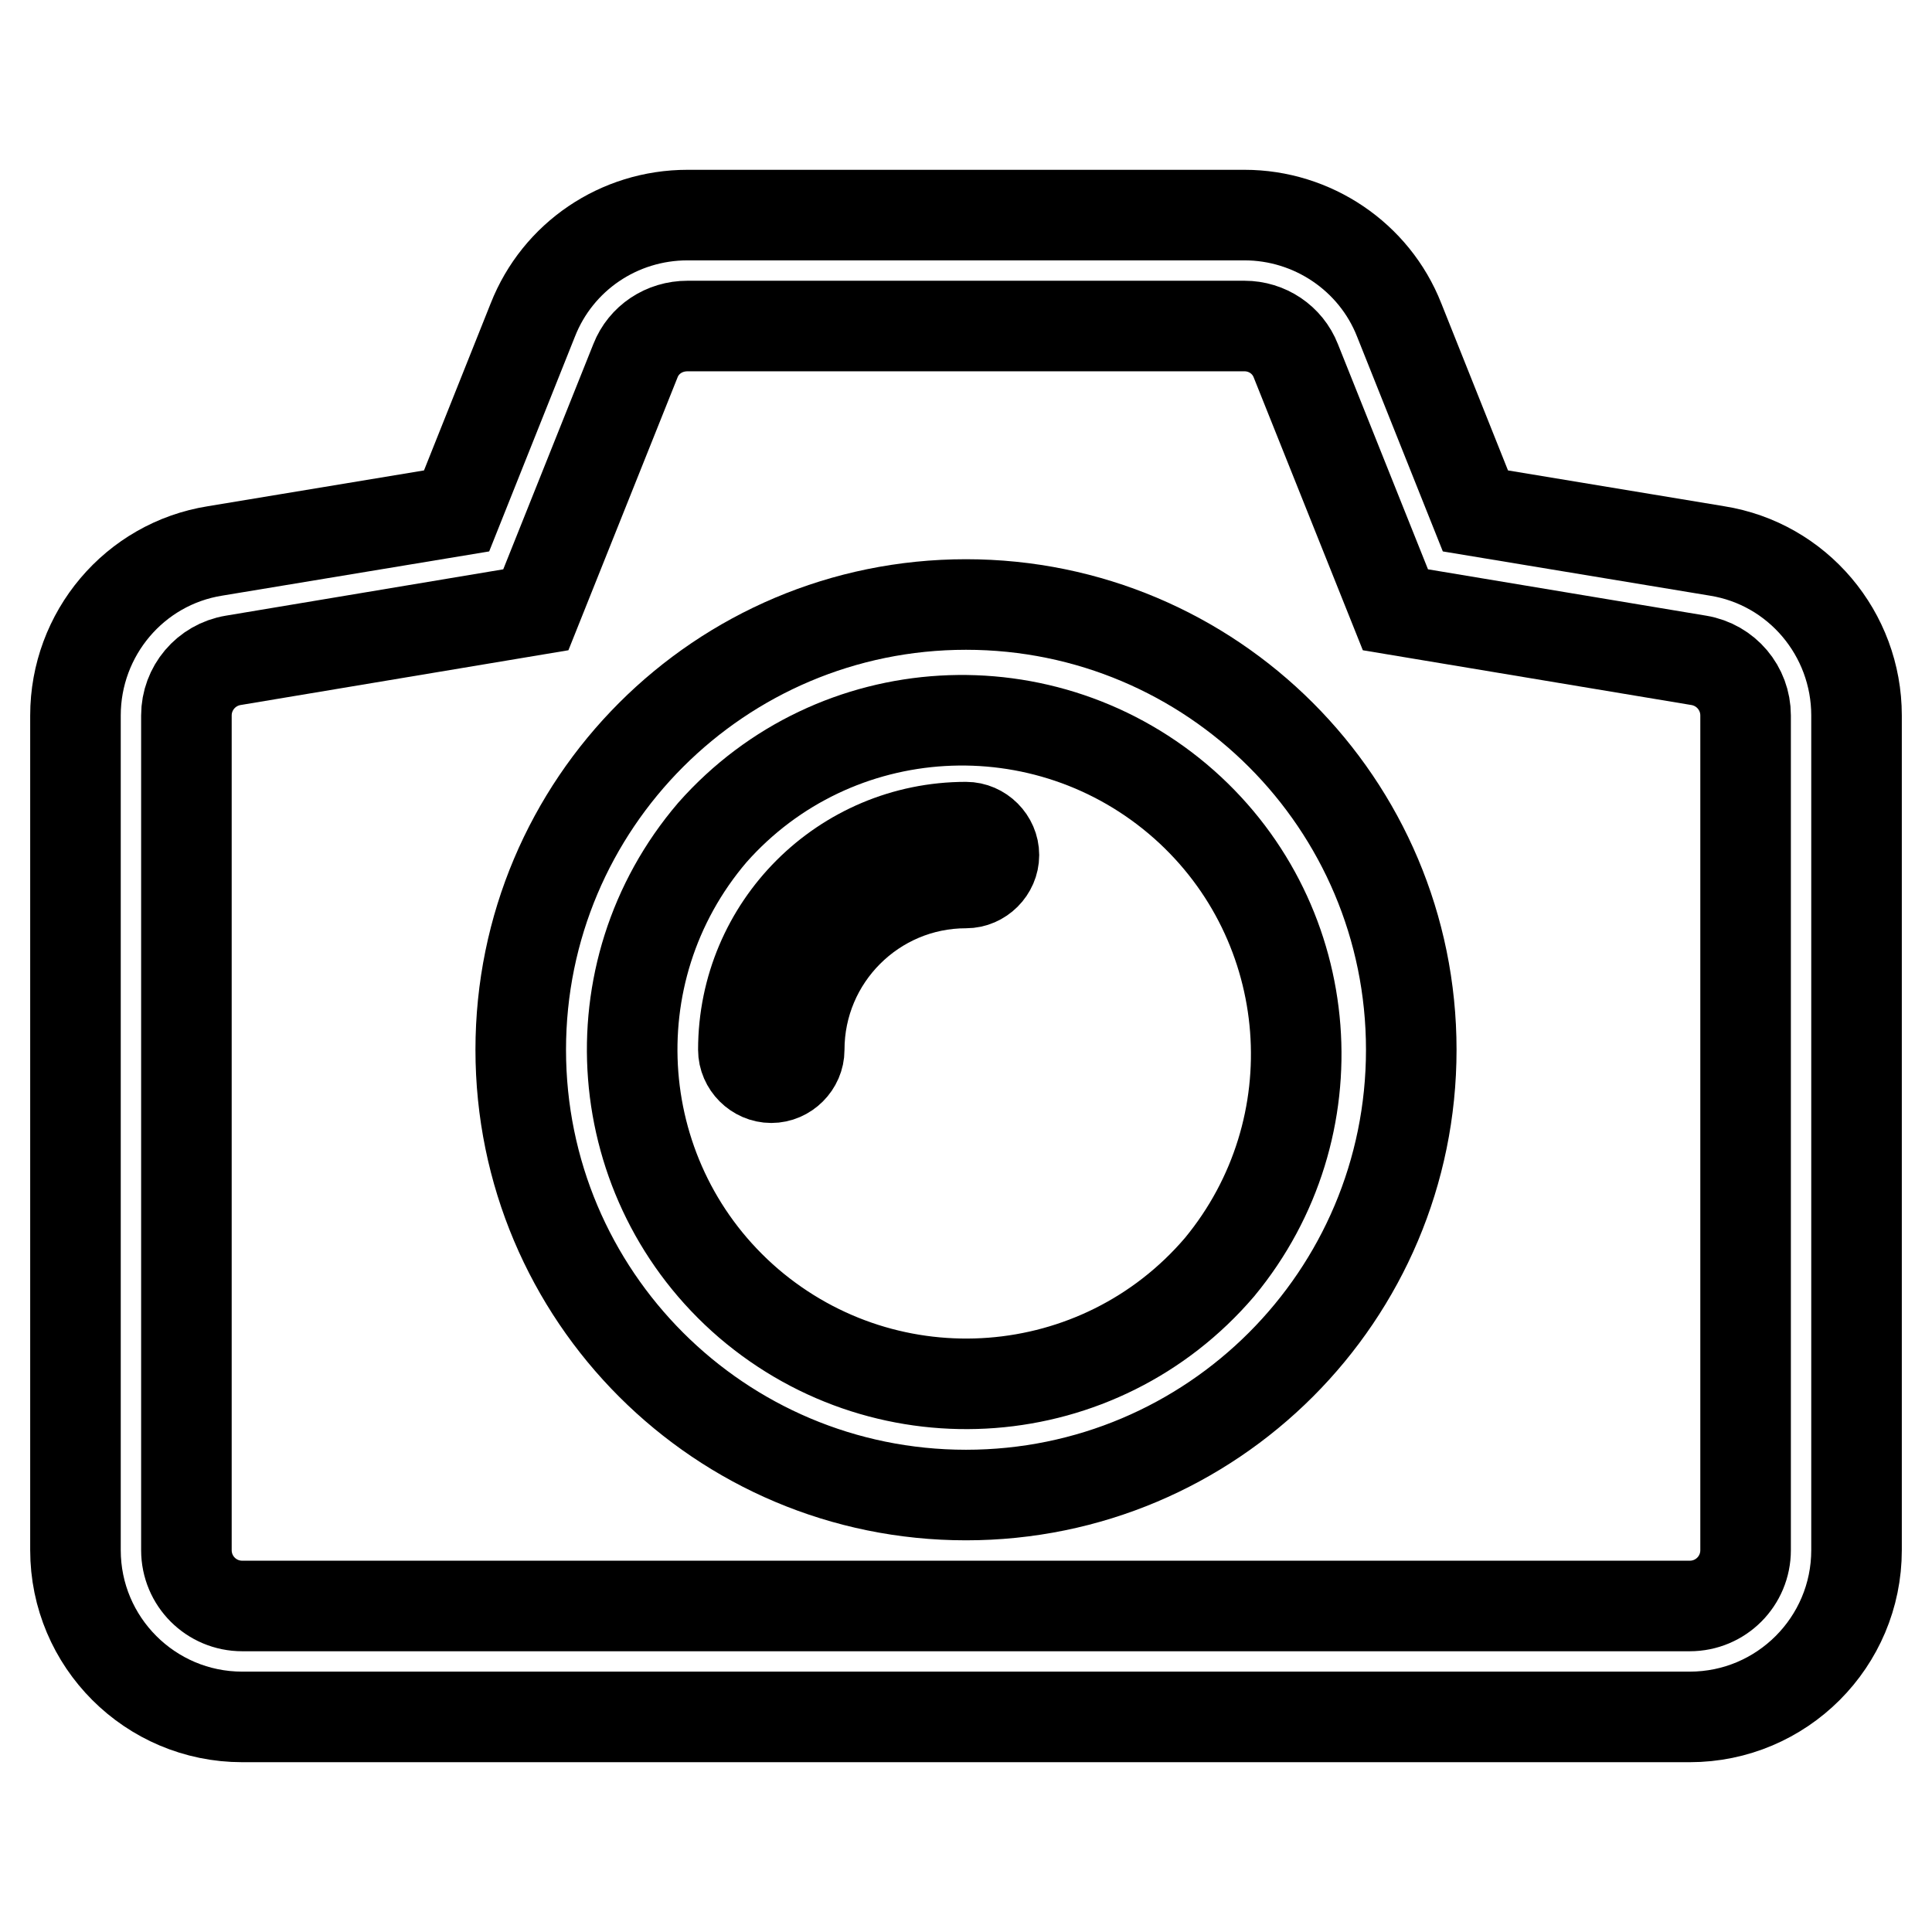
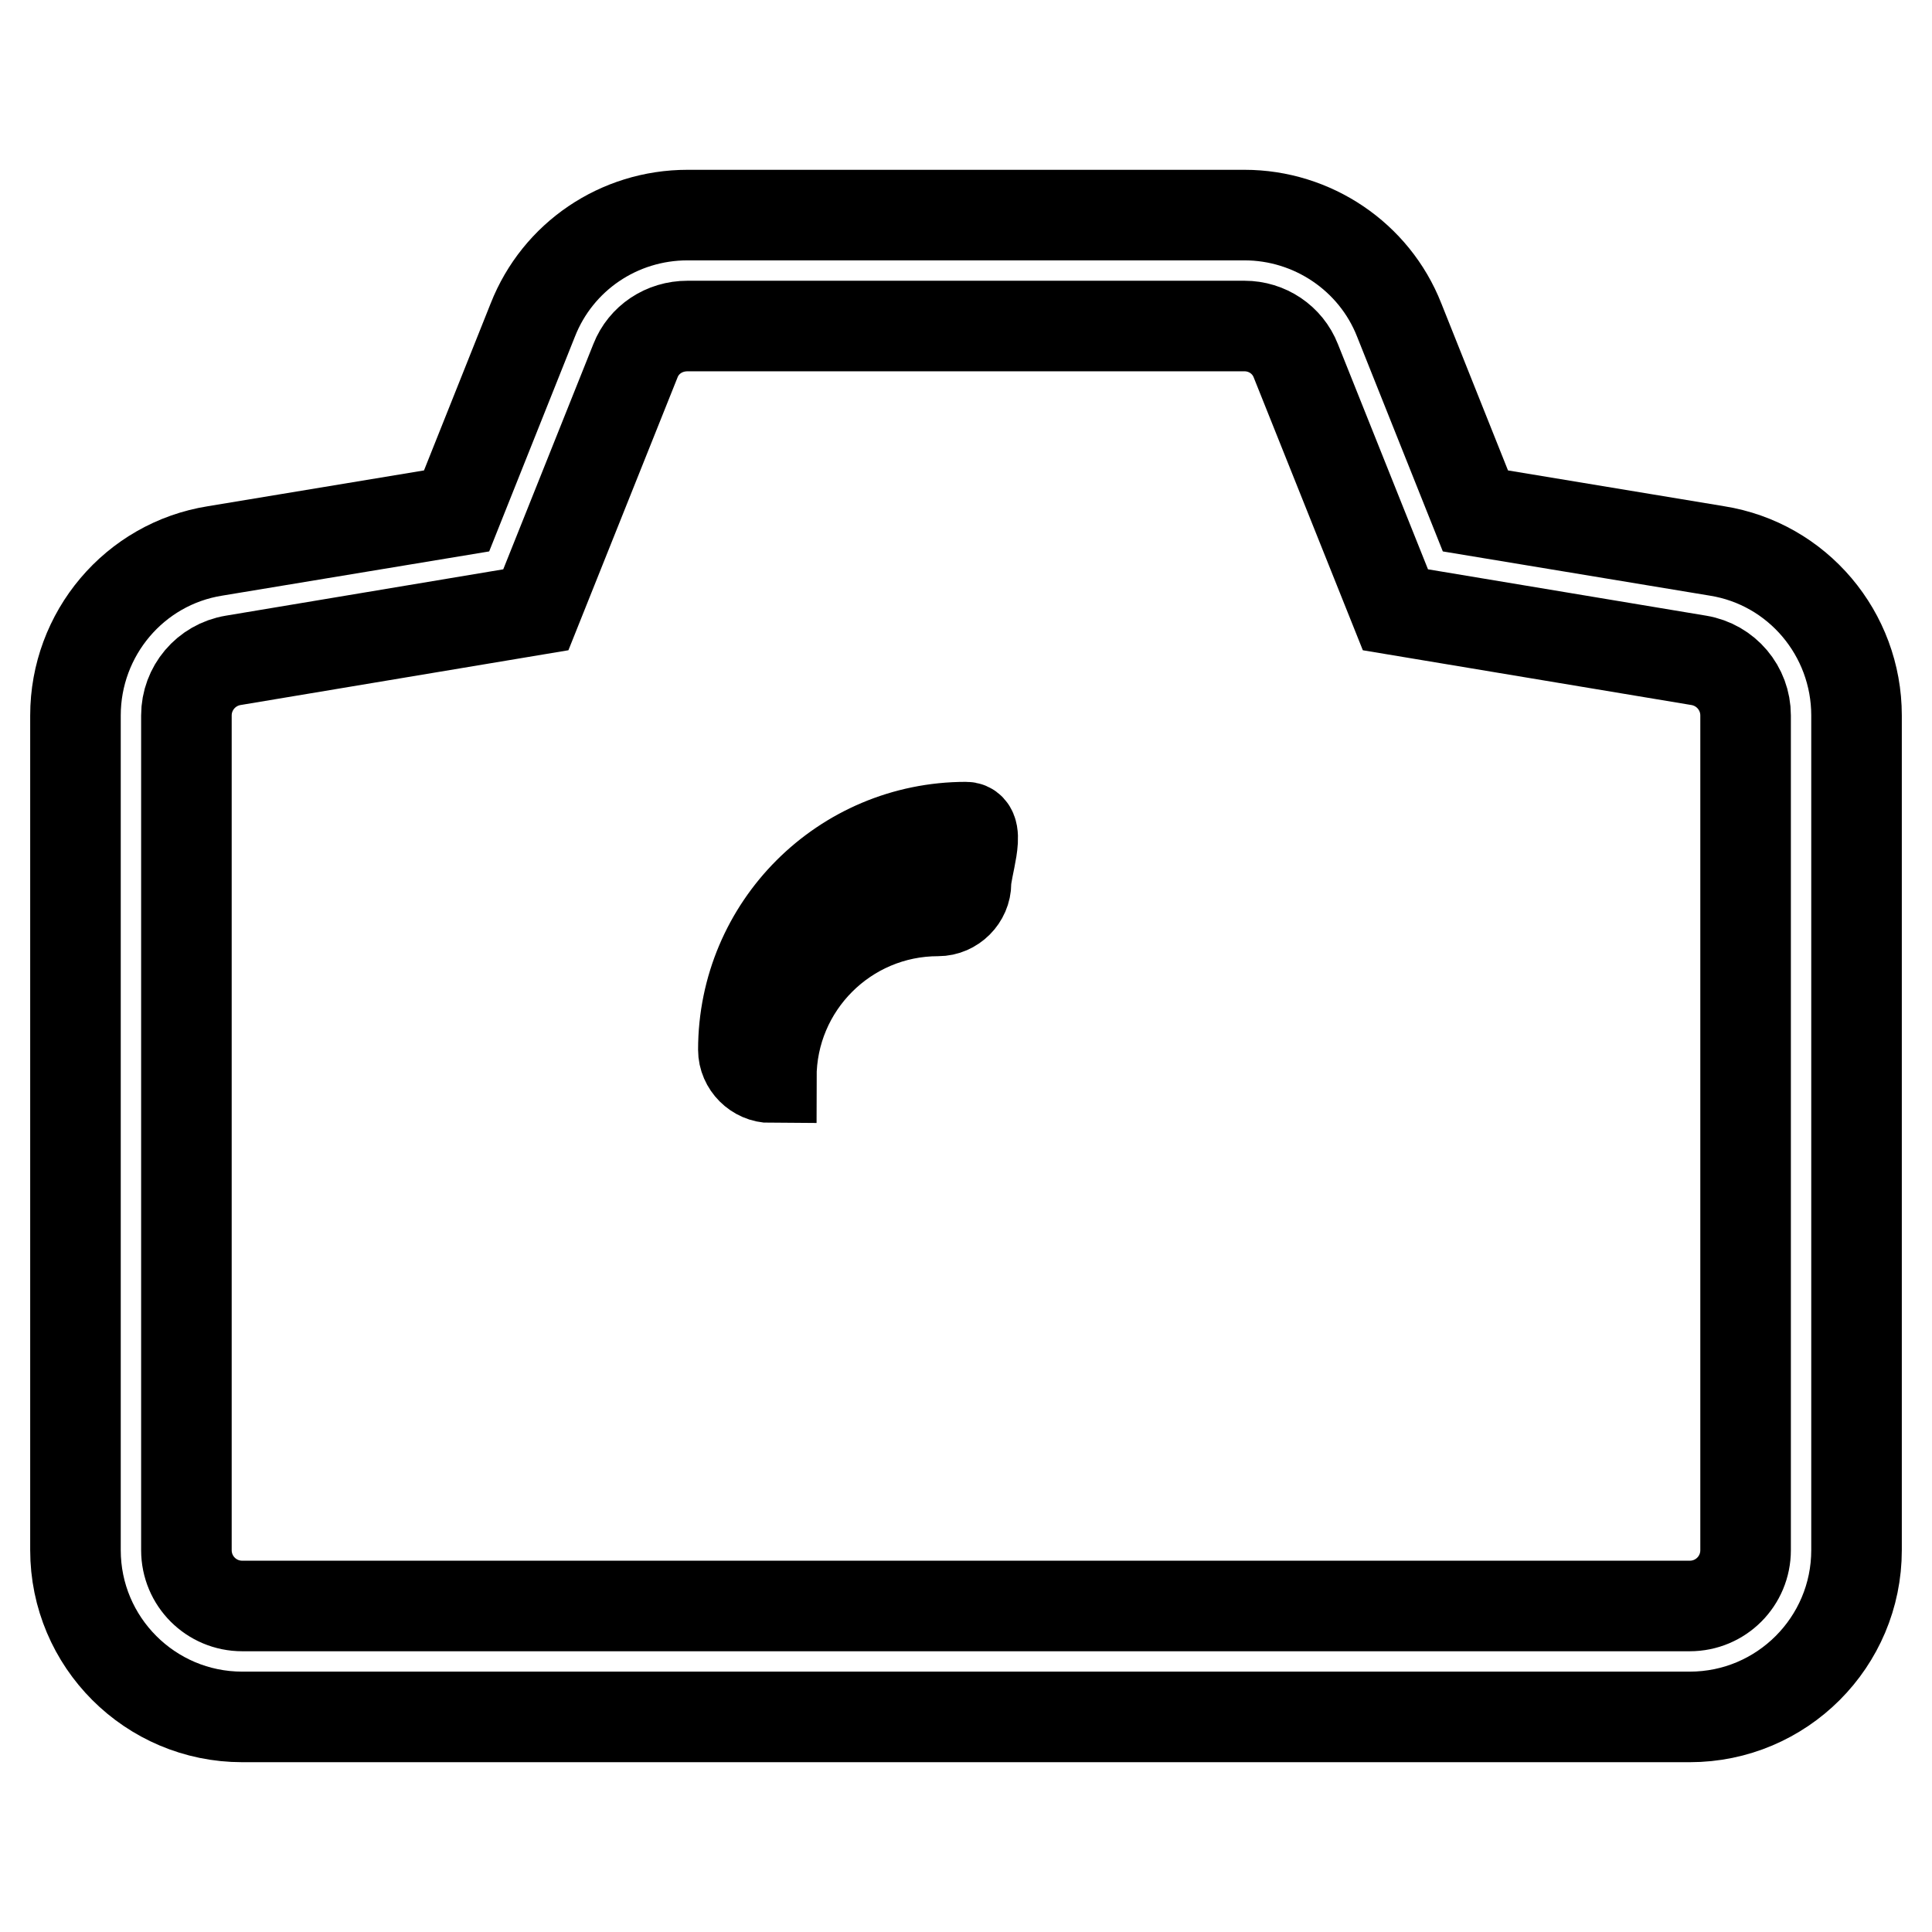
<svg xmlns="http://www.w3.org/2000/svg" version="1.1" x="0px" y="0px" viewBox="0 0 256 256" enable-background="new 0 0 256 256" xml:space="preserve">
  <g>
-     <path stroke-width="12" fill-opacity="0" stroke="#000000" d="M128,80.1c-32.6,0-59,26.4-59,59c0,32.6,26.4,59,59,59s59-26.4,59-59C187,106.5,160.6,80.1,128,80.1z  M161.6,167.9c-15.9,18.6-43.8,20.7-62.4,4.8c0,0,0,0,0,0c-18.5-15.9-20.7-43.8-4.8-62.4c0,0,0,0,0,0c16.2-18.3,44.2-19.9,62.5-3.7 C174.7,122.4,176.8,149.5,161.6,167.9L161.6,167.9z" />
-     <path stroke-width="12" fill-opacity="0" stroke="#000000" d="M128,109.6c-16.3,0-29.5,13.2-29.5,29.5v0c0,2,1.7,3.7,3.7,3.7s3.7-1.7,3.7-3.7v0 c0-12.2,9.9-22.1,22.1-22.1c2,0,3.7-1.7,3.7-3.7S130,109.6,128,109.6z" />
+     <path stroke-width="12" fill-opacity="0" stroke="#000000" d="M128,109.6c-16.3,0-29.5,13.2-29.5,29.5v0c0,2,1.7,3.7,3.7,3.7v0 c0-12.2,9.9-22.1,22.1-22.1c2,0,3.7-1.7,3.7-3.7S130,109.6,128,109.6z" />
    <path stroke-width="12" fill-opacity="0" stroke="#000000" d="M227.5,73l-32-5.3l-10.1-25.3c-3.3-8.4-11.5-13.9-20.5-13.9H91.1c-9.1,0-17.2,5.5-20.5,13.9L60.5,67.7 l-32,5.3C17.8,74.7,10,84,10,94.8v110.6c0,12.2,9.9,22.1,22.1,22.1h191.8c12.2,0,22.1-9.9,22.1-22.1V94.8 C246,84,238.2,74.7,227.5,73L227.5,73z M231.3,205.4c0,4.1-3.3,7.4-7.4,7.4H32.1c-4.1,0-7.4-3.3-7.4-7.4V94.8 c0-3.6,2.6-6.7,6.2-7.3l40.1-6.7l13.2-33c1.1-2.8,3.8-4.6,6.9-4.6h73.8c3,0,5.7,1.8,6.8,4.6l13.2,33l40.2,6.7 c3.6,0.6,6.2,3.7,6.2,7.3V205.4z" />
  </g>
</svg>